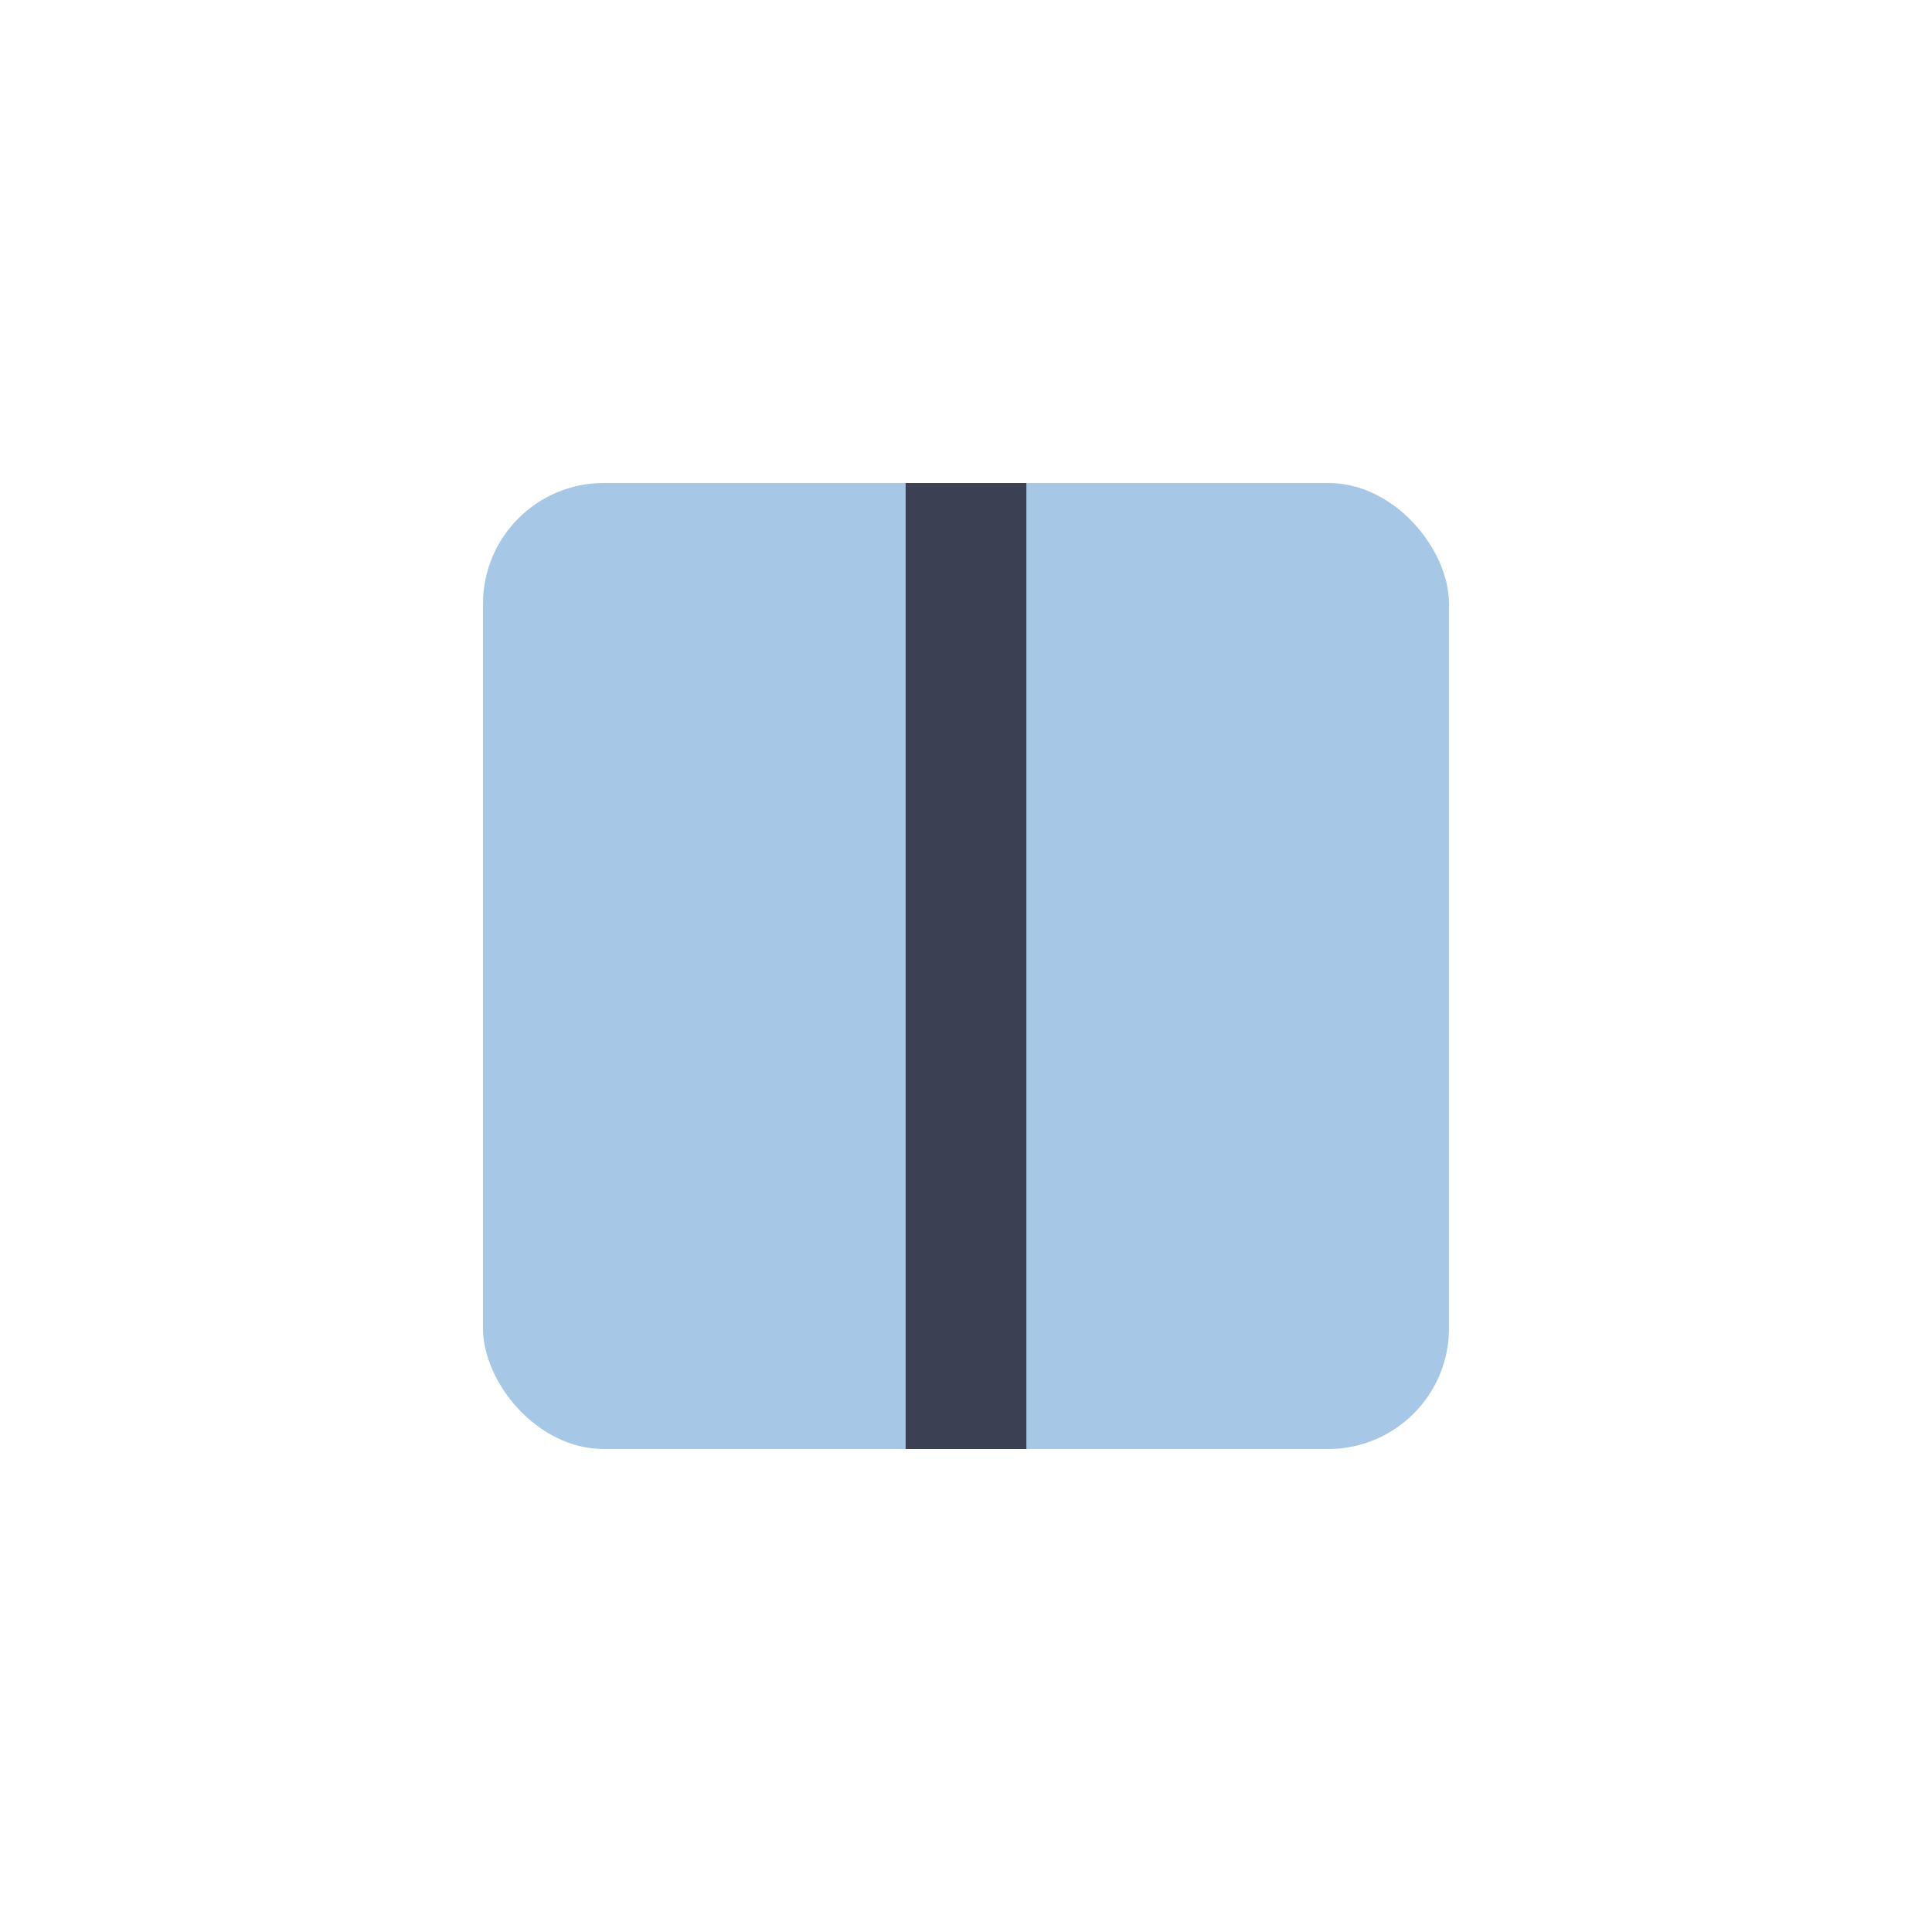
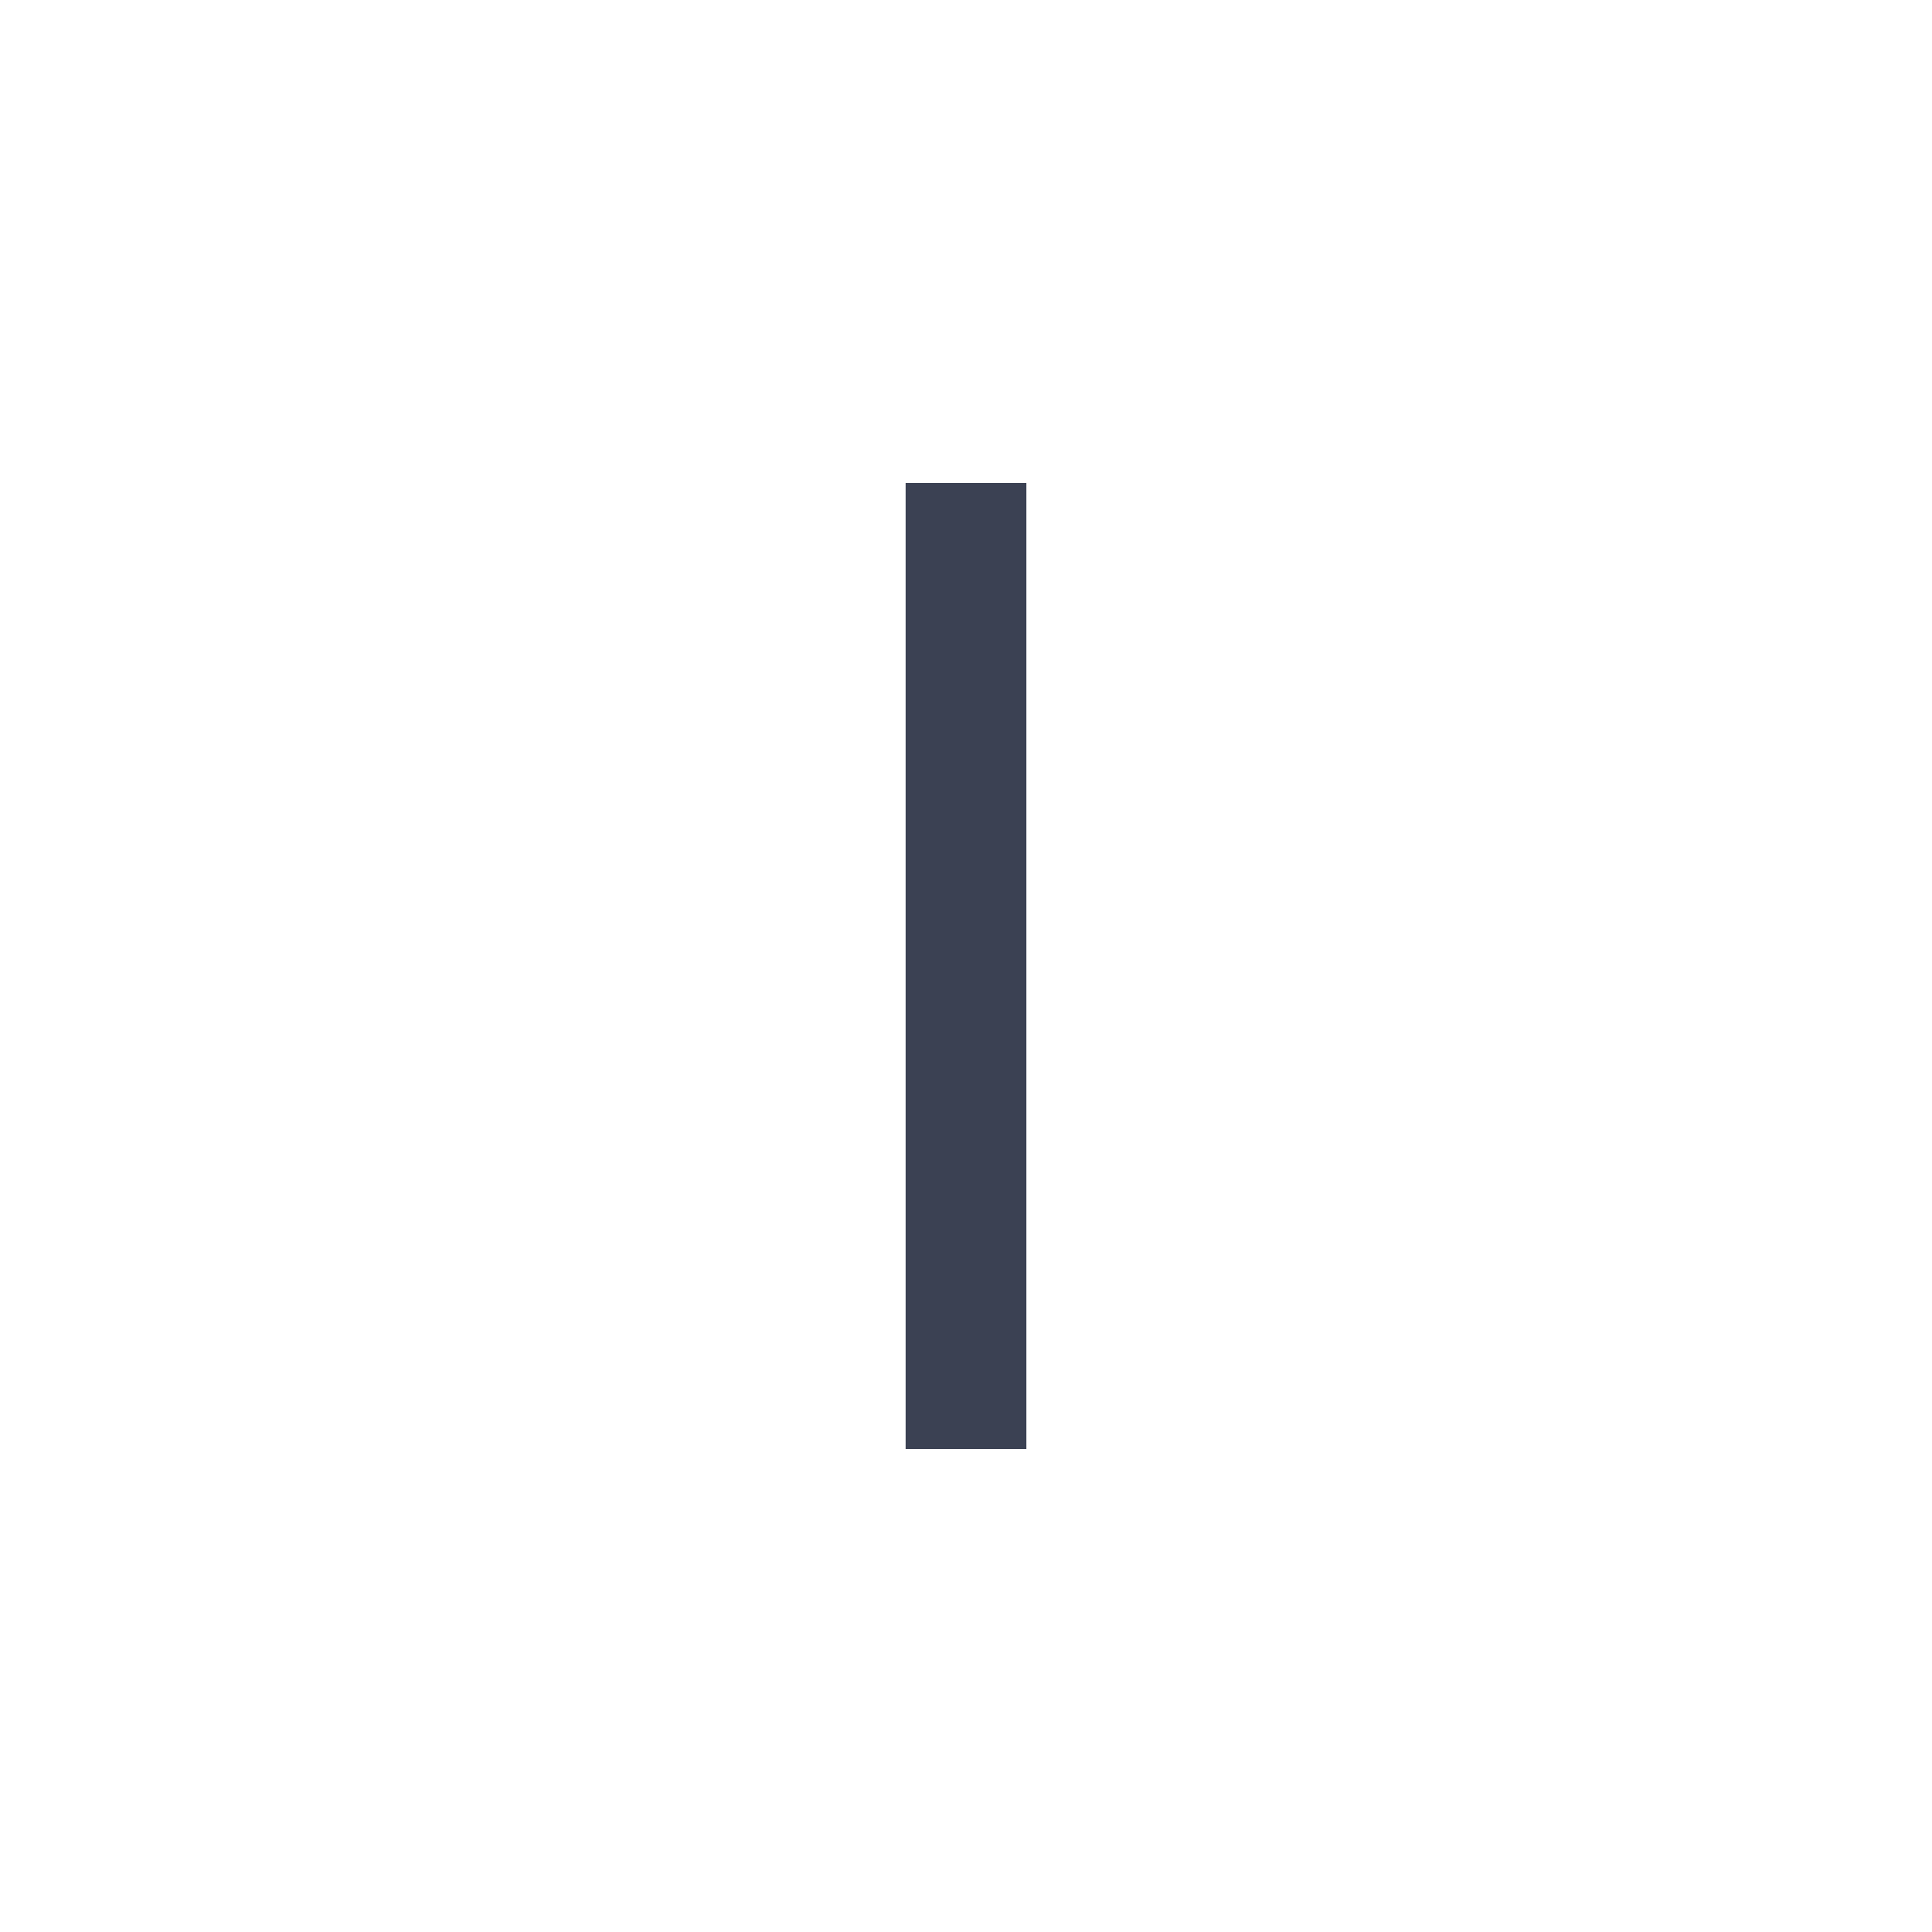
<svg xmlns="http://www.w3.org/2000/svg" width="32" height="32" viewBox="0 0 32 32">
-   <rect x="8" y="8" width="16" height="16" rx="2" fill="#A7C7E7" />
  <path d="M16 8v16" stroke="#3B4153" stroke-width="2" />
</svg>